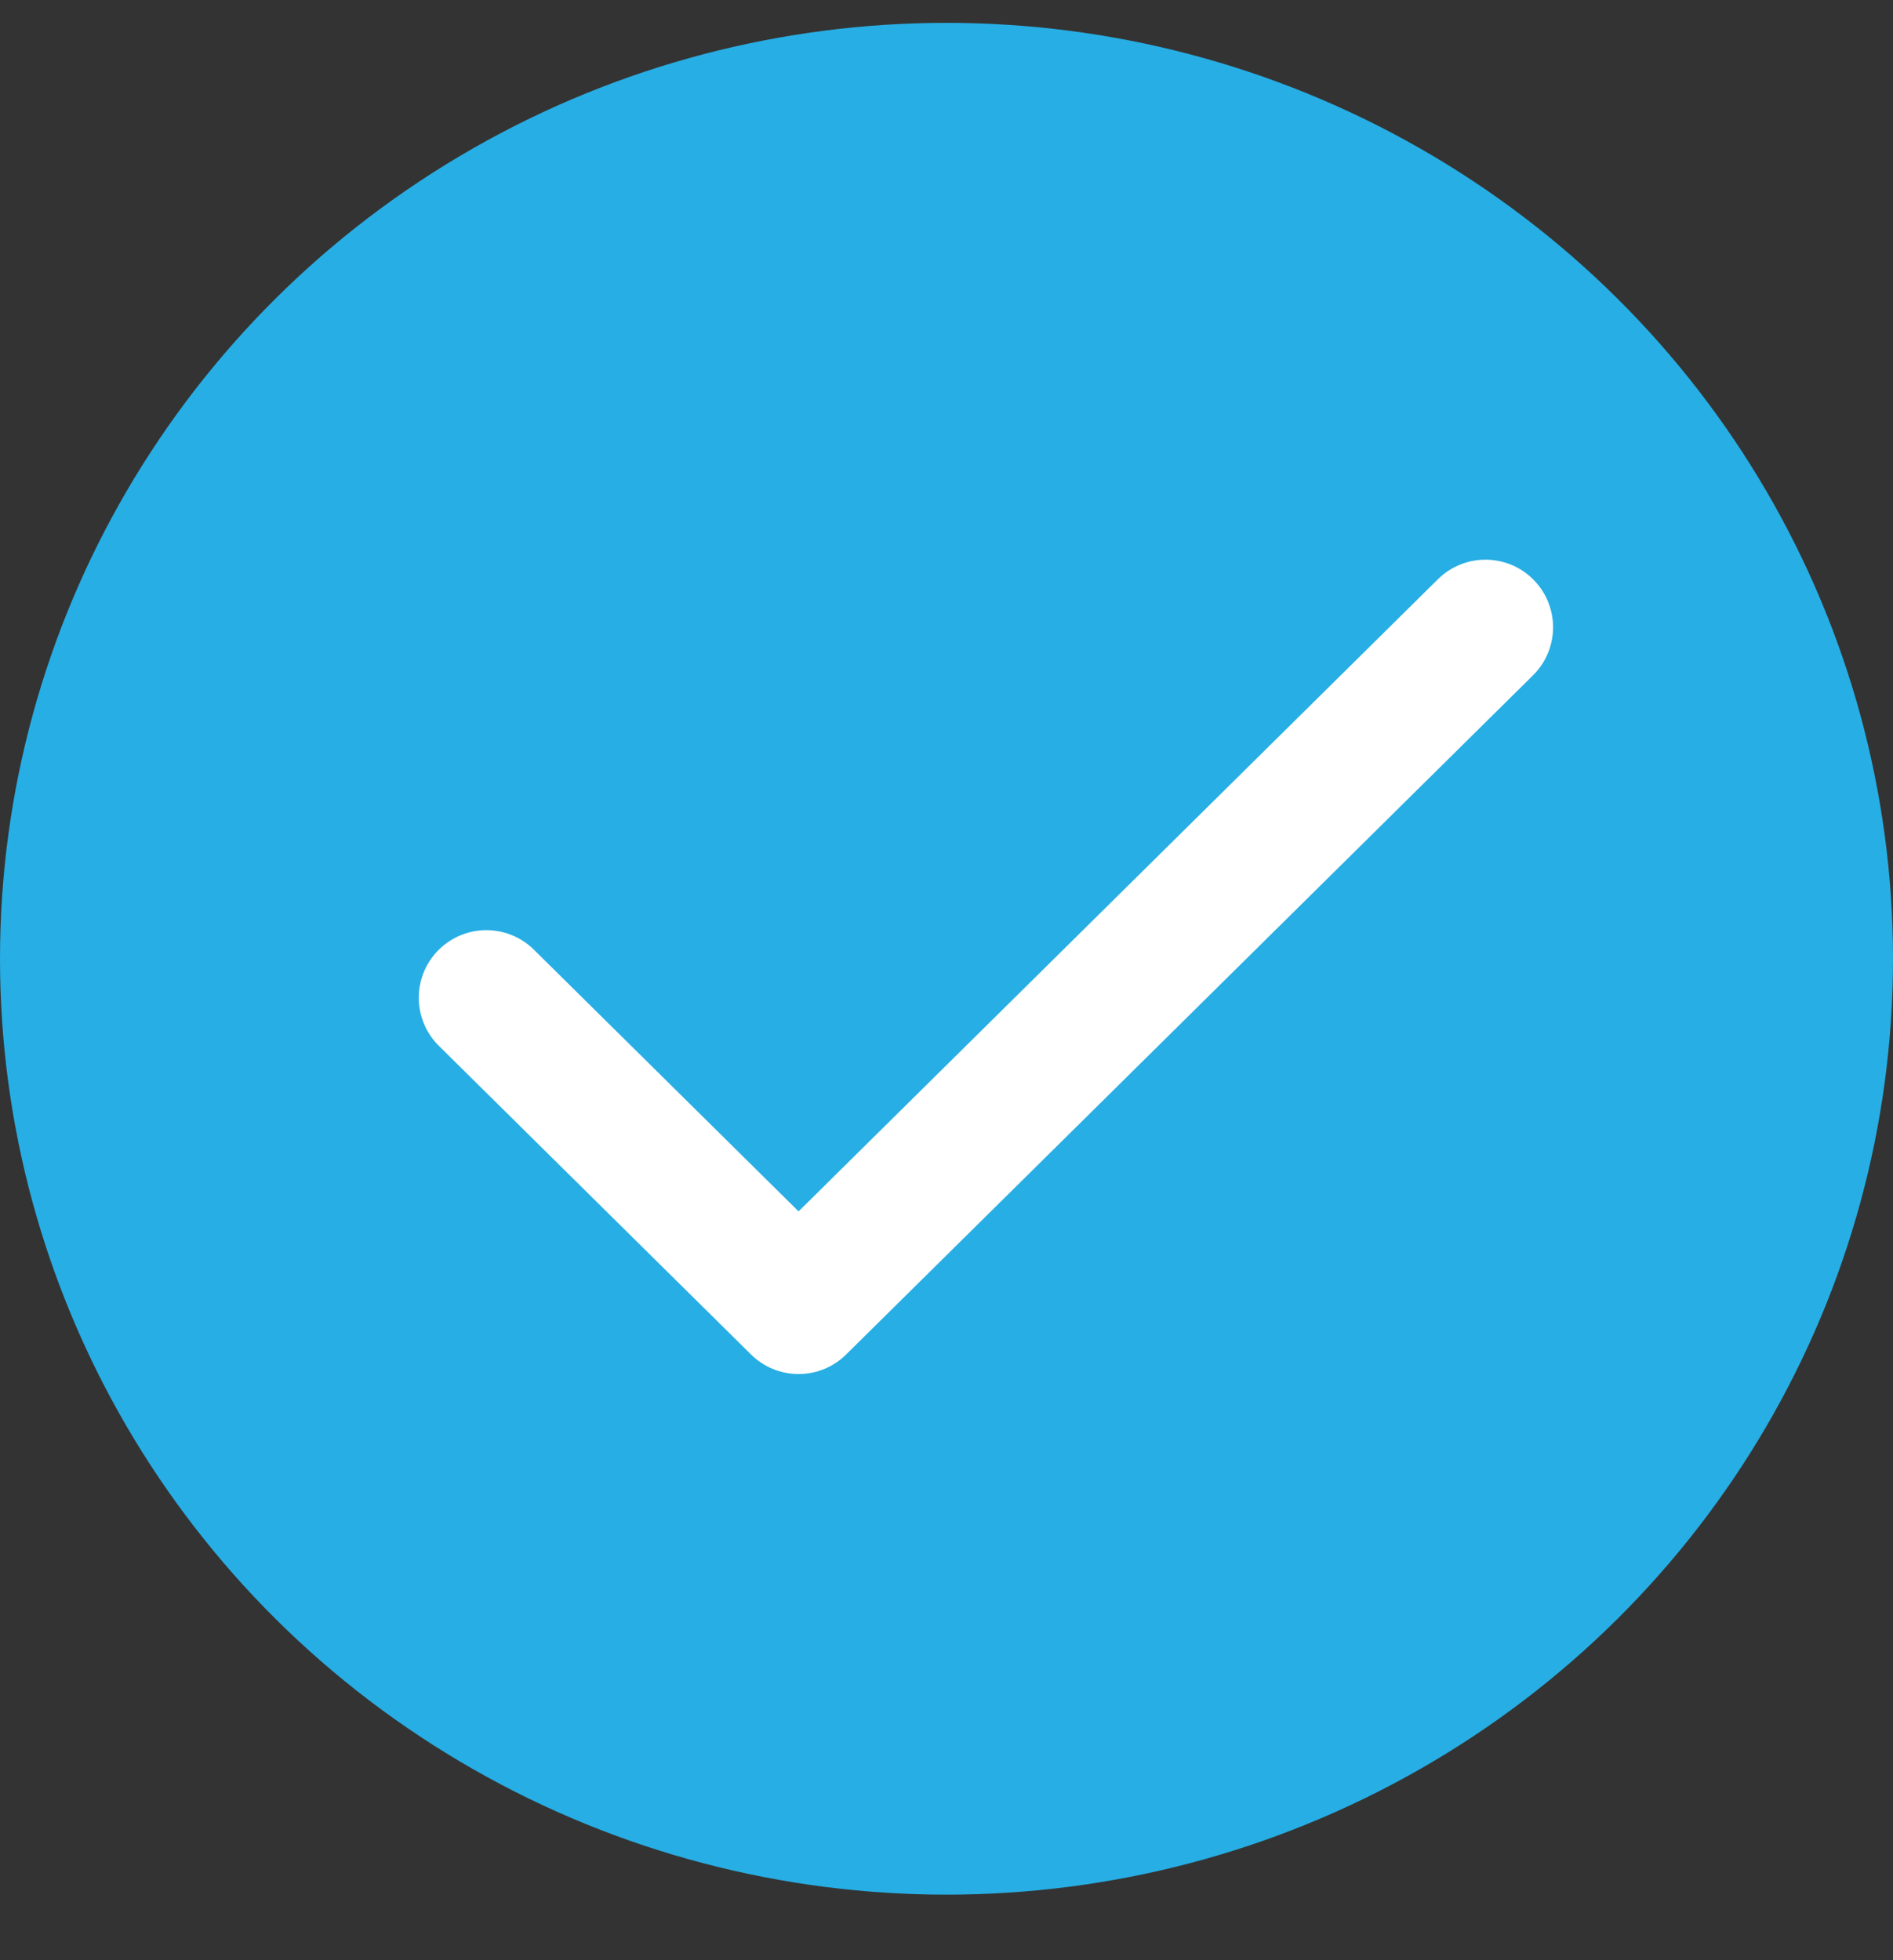
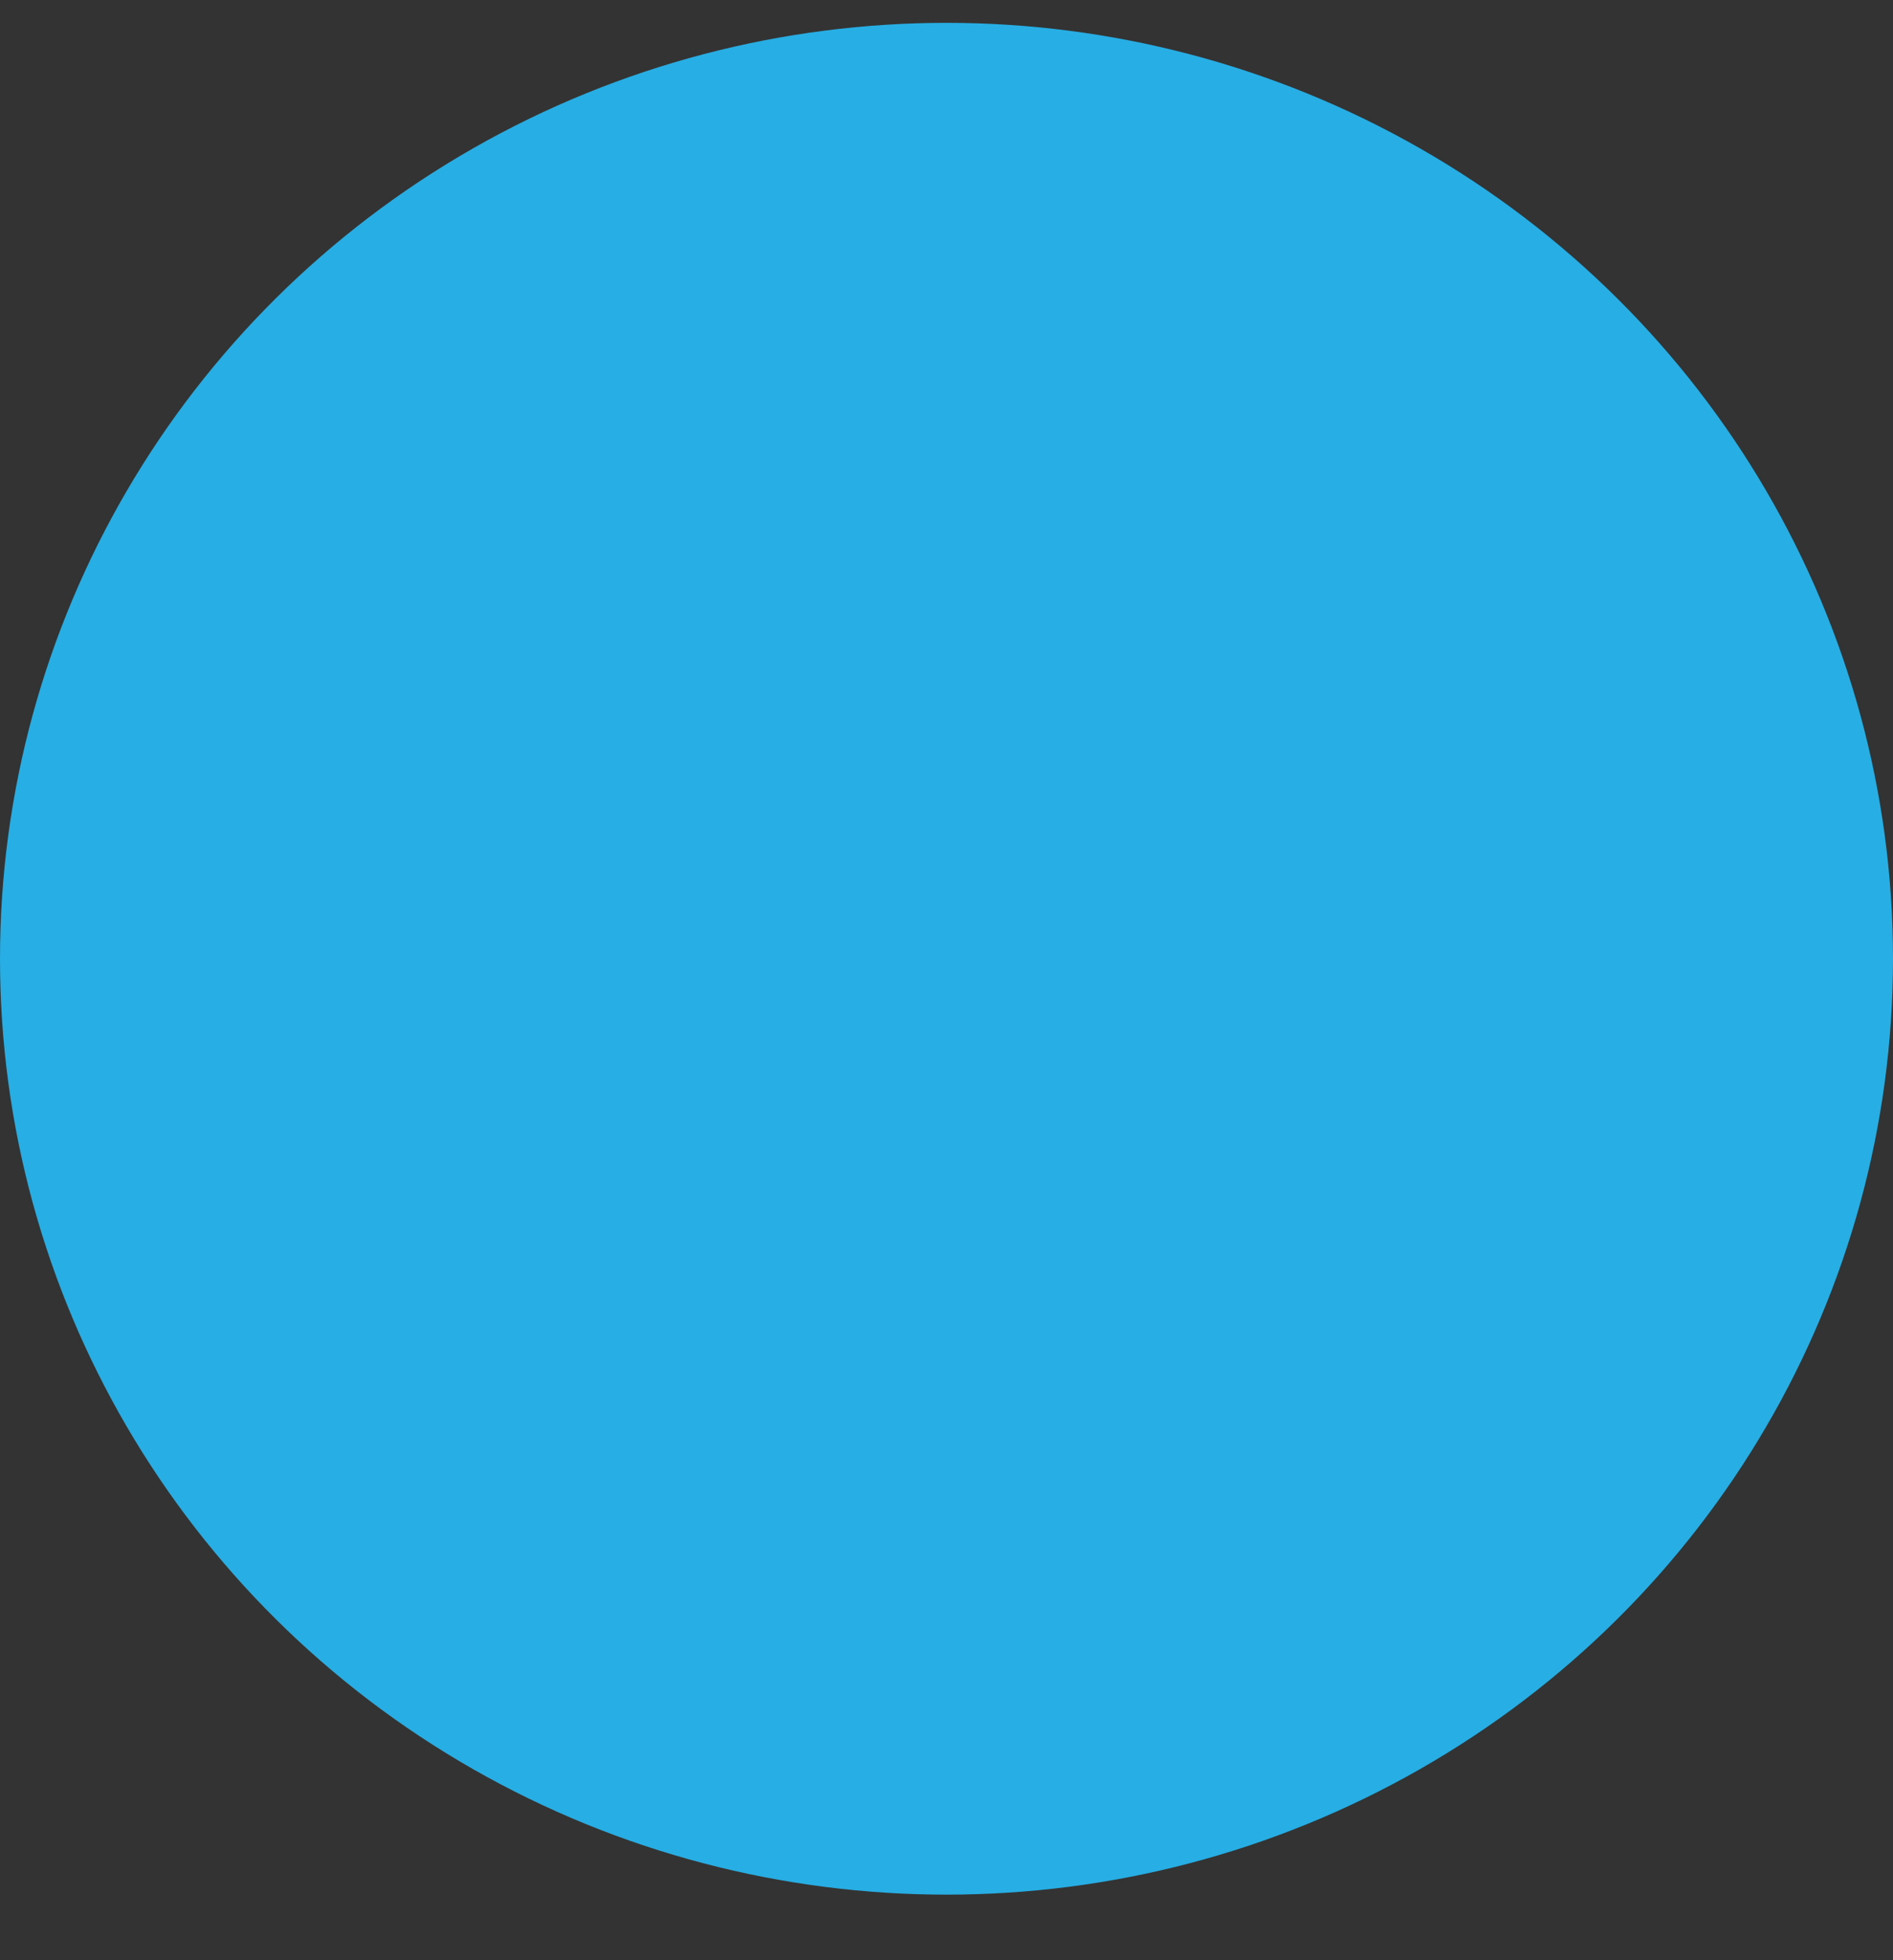
<svg xmlns="http://www.w3.org/2000/svg" width="28" height="29" viewBox="0 0 28 29" fill="none">
  <rect x="0" y="0" width="28" height="29" fill="#333333" stroke="none" />
  <ellipse cx="14" cy="14.184" rx="14" ry="13.846" fill="#27AEE4" />
-   <path d="M21.972 9.28L11.812 19.328L7.194 14.761" stroke="white" stroke-width="2" stroke-linecap="round" stroke-linejoin="round" />
</svg>